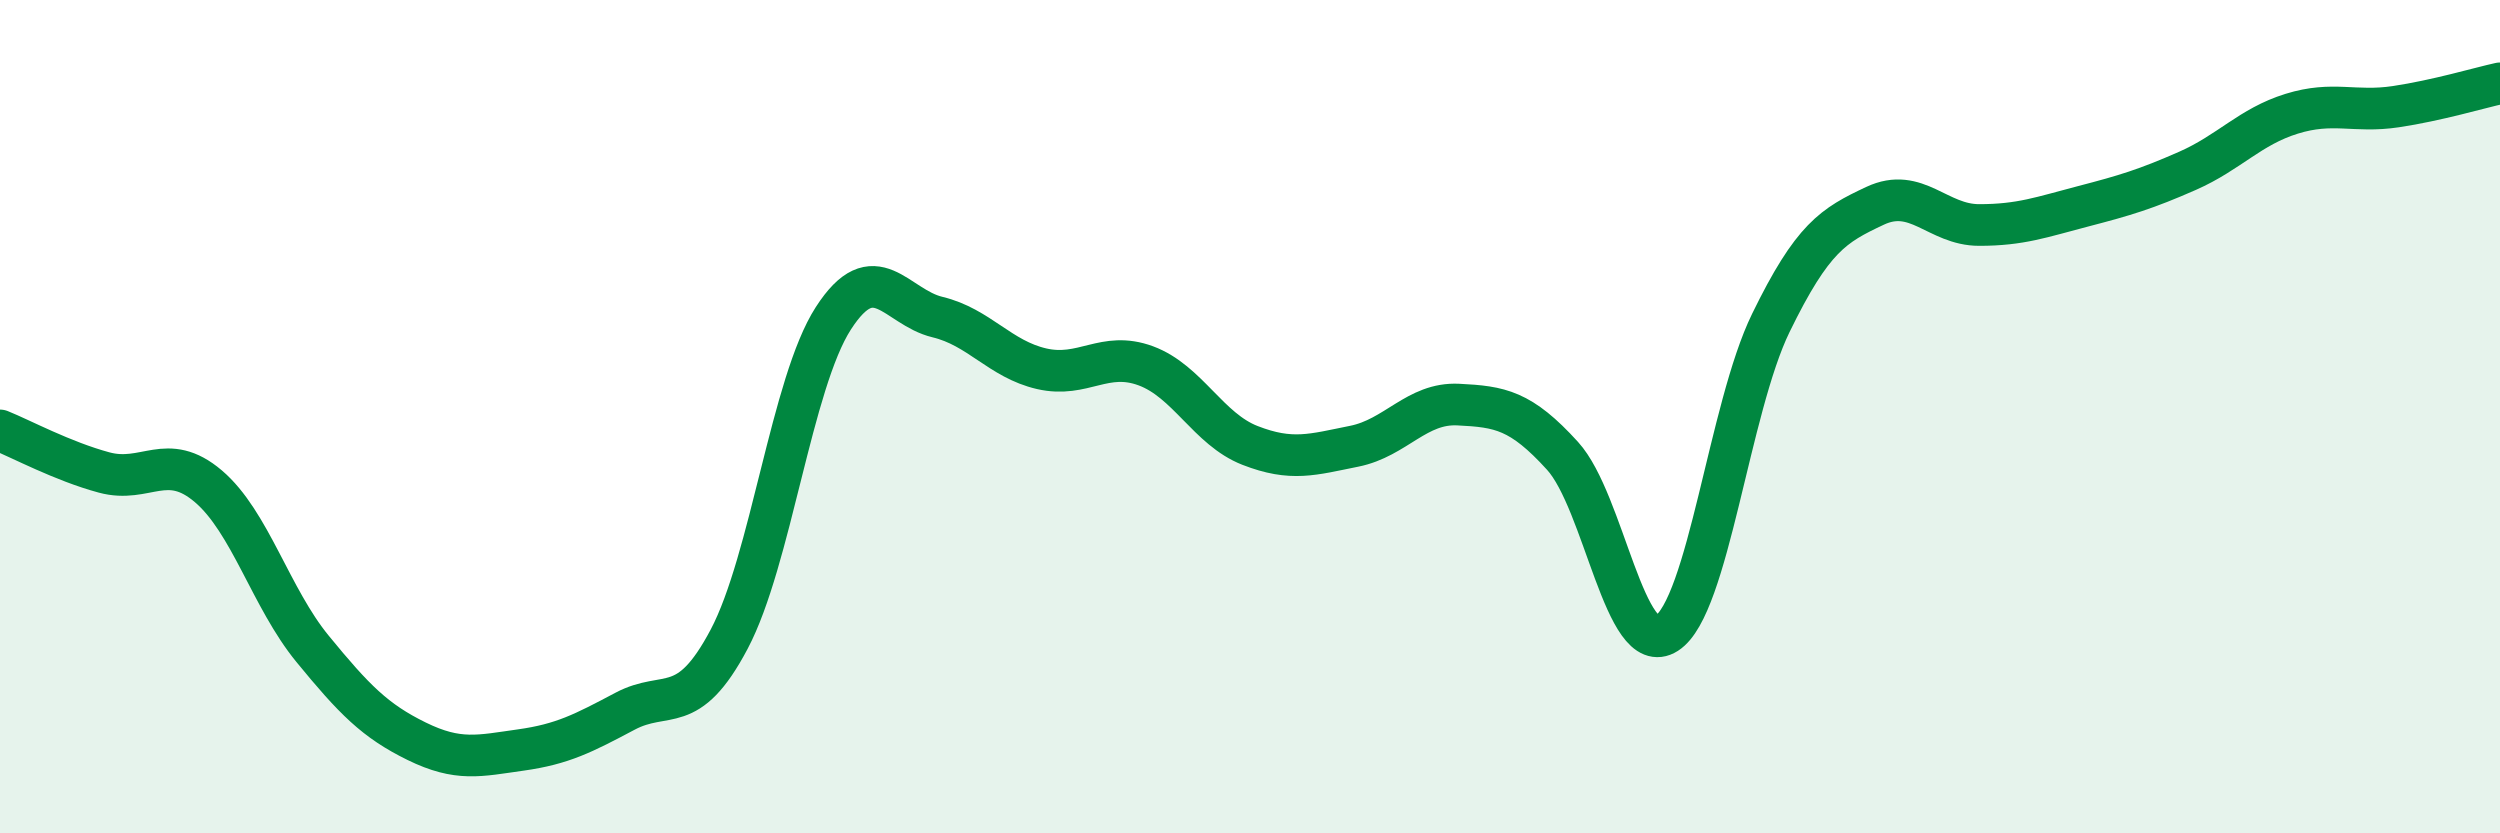
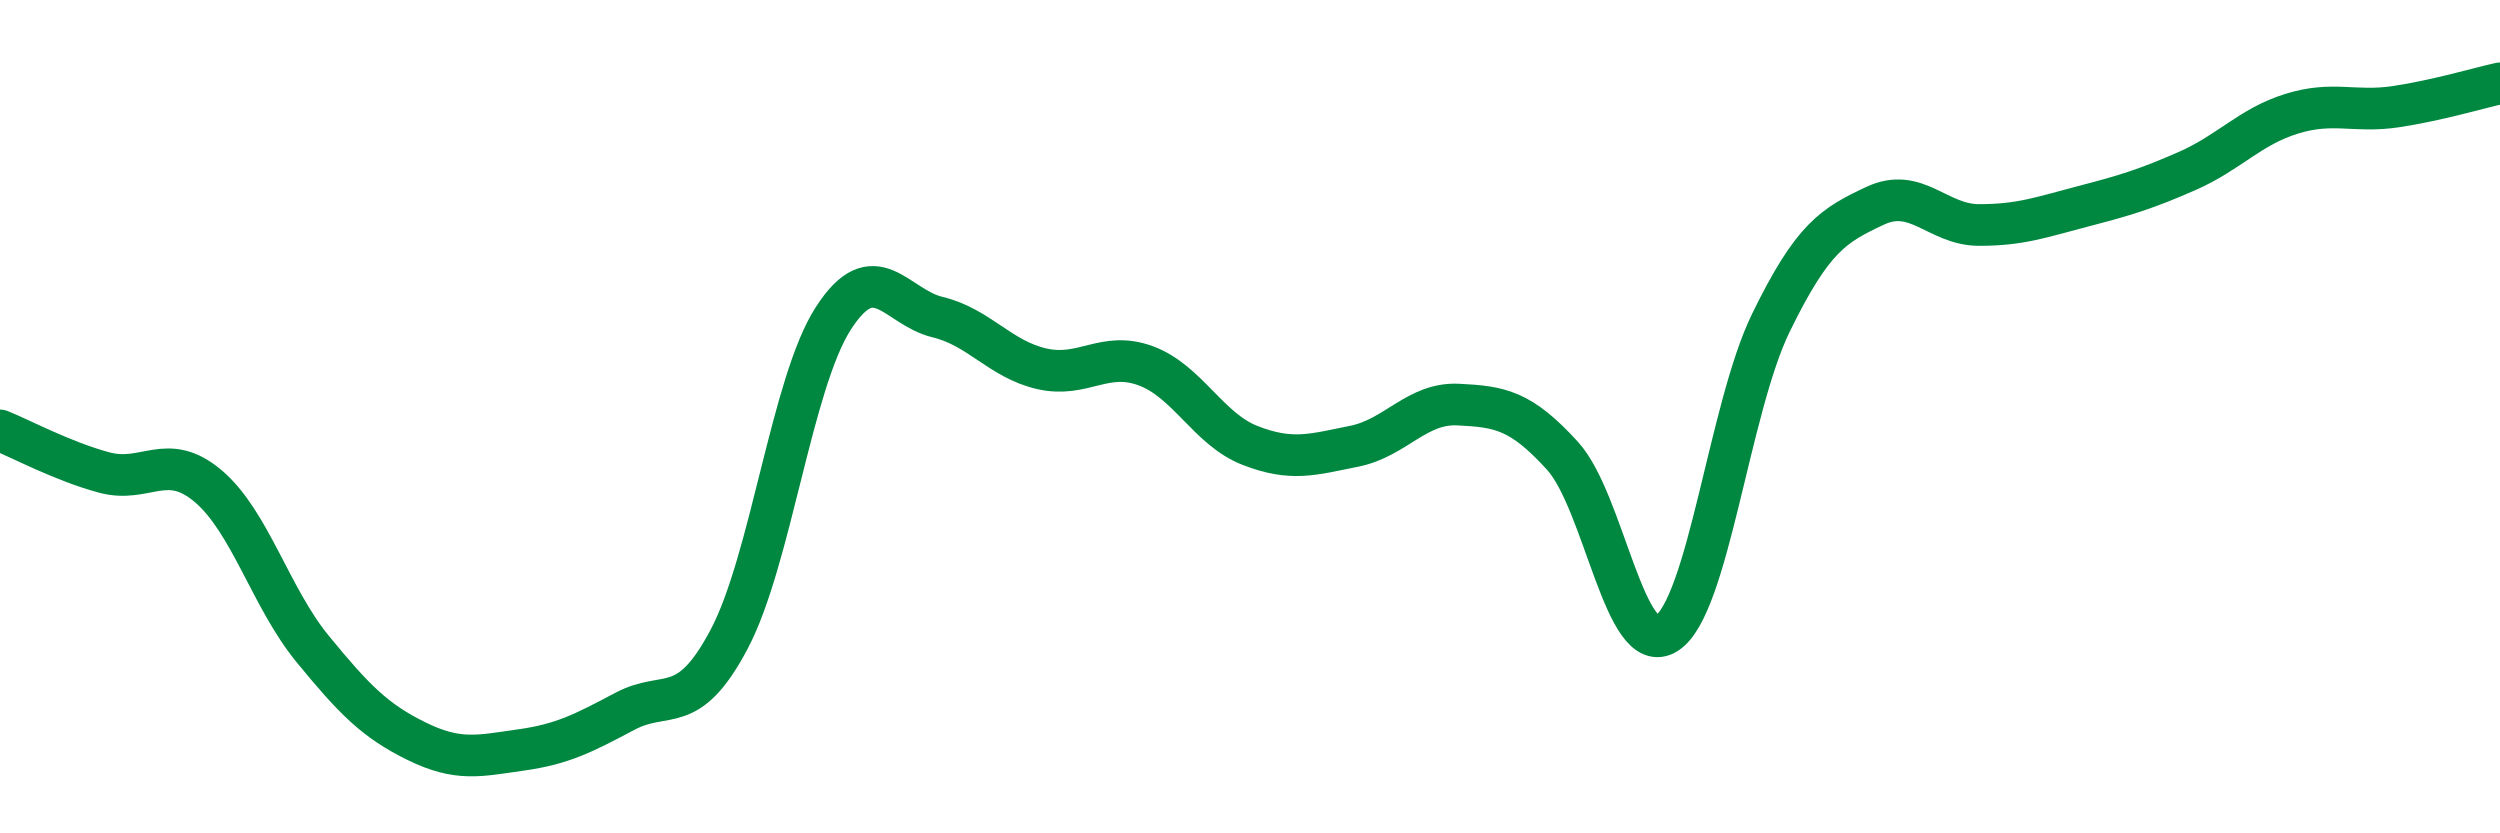
<svg xmlns="http://www.w3.org/2000/svg" width="60" height="20" viewBox="0 0 60 20">
-   <path d="M 0,10.33 C 0.5,10.53 1.5,11.07 2.5,11.34 C 3.5,11.61 4,10.82 5,11.67 C 6,12.52 6.5,14.35 7.5,15.57 C 8.5,16.79 9,17.3 10,17.79 C 11,18.28 11.5,18.14 12.5,18 C 13.5,17.86 14,17.6 15,17.07 C 16,16.54 16.5,17.23 17.5,15.34 C 18.5,13.45 19,9.19 20,7.64 C 21,6.09 21.5,7.37 22.5,7.61 C 23.5,7.85 24,8.62 25,8.85 C 26,9.08 26.5,8.41 27.5,8.78 C 28.5,9.15 29,10.3 30,10.69 C 31,11.08 31.5,10.91 32.5,10.71 C 33.5,10.51 34,9.66 35,9.71 C 36,9.76 36.5,9.84 37.5,10.94 C 38.5,12.04 39,15.84 40,15.2 C 41,14.56 41.5,9.8 42.5,7.75 C 43.5,5.7 44,5.41 45,4.94 C 46,4.47 46.5,5.4 47.5,5.4 C 48.5,5.4 49,5.21 50,4.95 C 51,4.69 51.5,4.54 52.5,4.1 C 53.5,3.66 54,3.04 55,2.73 C 56,2.42 56.5,2.71 57.5,2.56 C 58.5,2.41 59.5,2.11 60,2L60 20L0 20Z" fill="#008740" opacity="0.1" stroke-linecap="round" stroke-linejoin="round" />
  <path d="M 0,10.33 C 0.5,10.53 1.5,11.07 2.5,11.34 C 3.5,11.61 4,10.82 5,11.67 C 6,12.52 6.5,14.35 7.5,15.57 C 8.5,16.79 9,17.3 10,17.79 C 11,18.28 11.5,18.14 12.5,18 C 13.5,17.86 14,17.6 15,17.07 C 16,16.54 16.5,17.23 17.5,15.34 C 18.5,13.45 19,9.19 20,7.64 C 21,6.09 21.5,7.37 22.5,7.61 C 23.5,7.85 24,8.62 25,8.85 C 26,9.08 26.5,8.41 27.5,8.78 C 28.5,9.15 29,10.3 30,10.69 C 31,11.08 31.5,10.91 32.5,10.71 C 33.5,10.51 34,9.66 35,9.71 C 36,9.76 36.5,9.84 37.5,10.94 C 38.5,12.04 39,15.84 40,15.2 C 41,14.56 41.5,9.8 42.5,7.75 C 43.5,5.7 44,5.41 45,4.94 C 46,4.47 46.5,5.4 47.5,5.4 C 48.5,5.4 49,5.21 50,4.95 C 51,4.69 51.5,4.54 52.5,4.1 C 53.5,3.66 54,3.04 55,2.73 C 56,2.42 56.5,2.71 57.5,2.56 C 58.5,2.41 59.5,2.11 60,2" stroke="#008740" stroke-width="1" fill="none" stroke-linecap="round" stroke-linejoin="round" />
</svg>